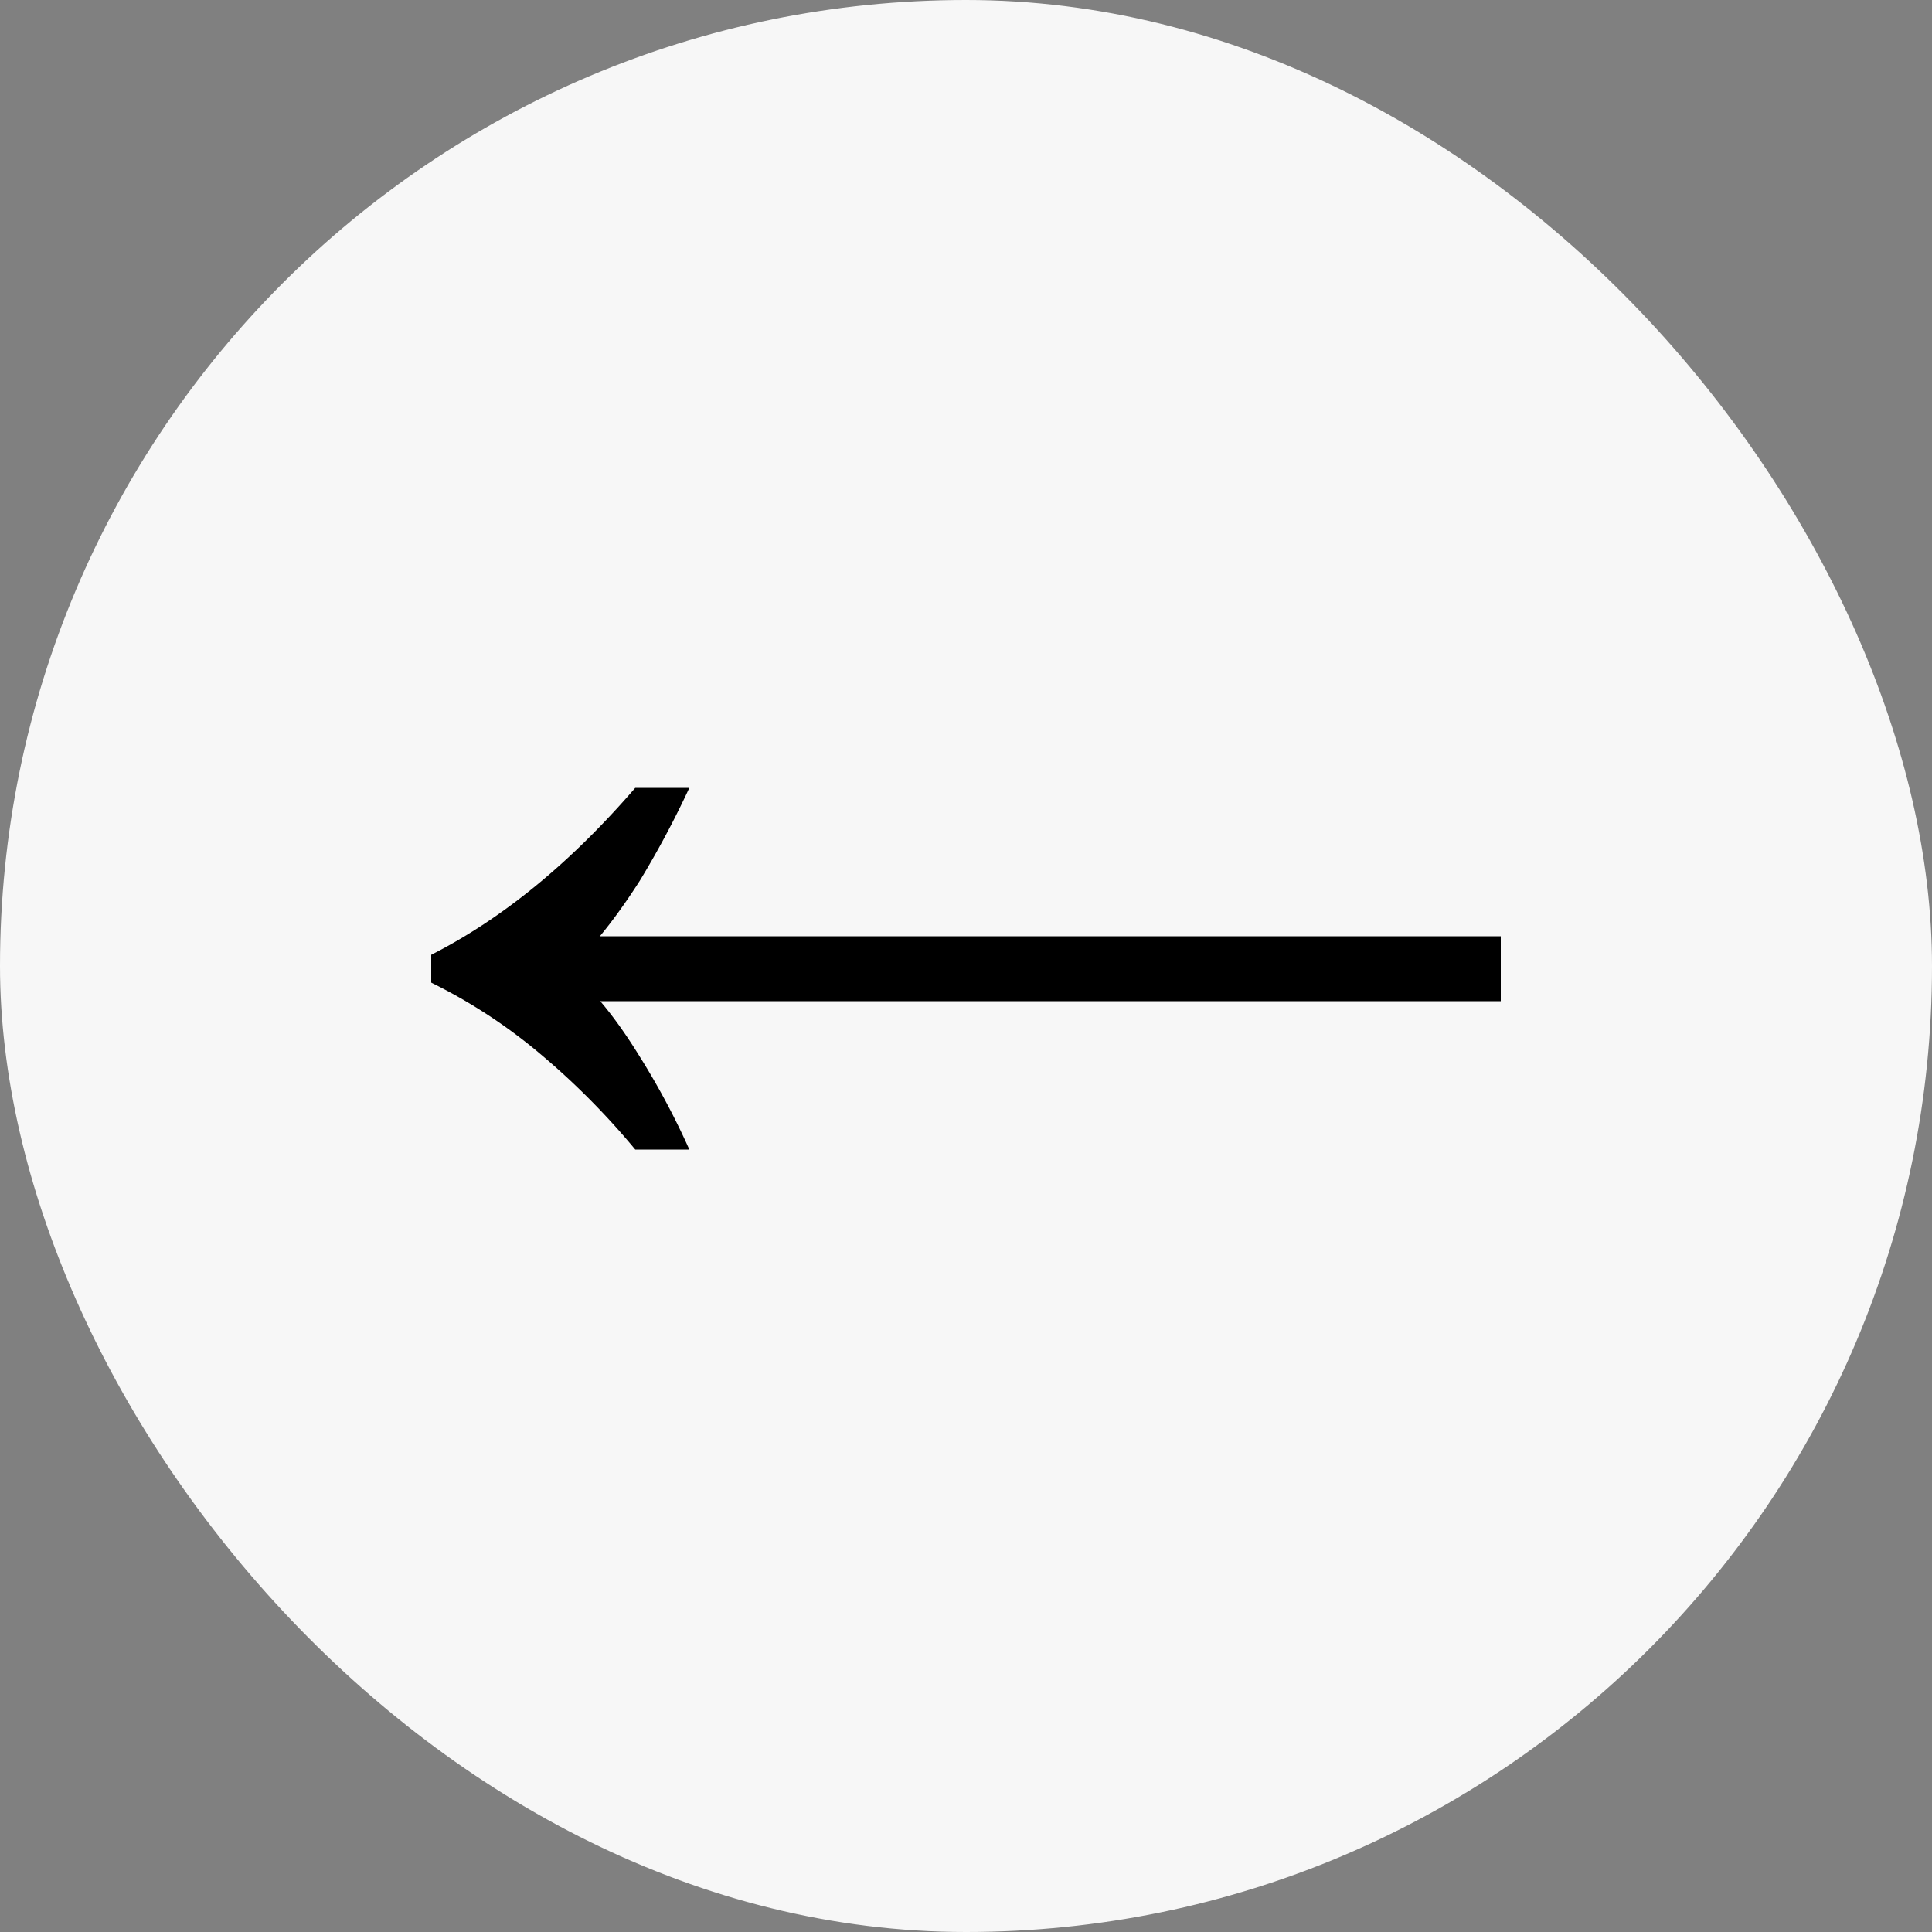
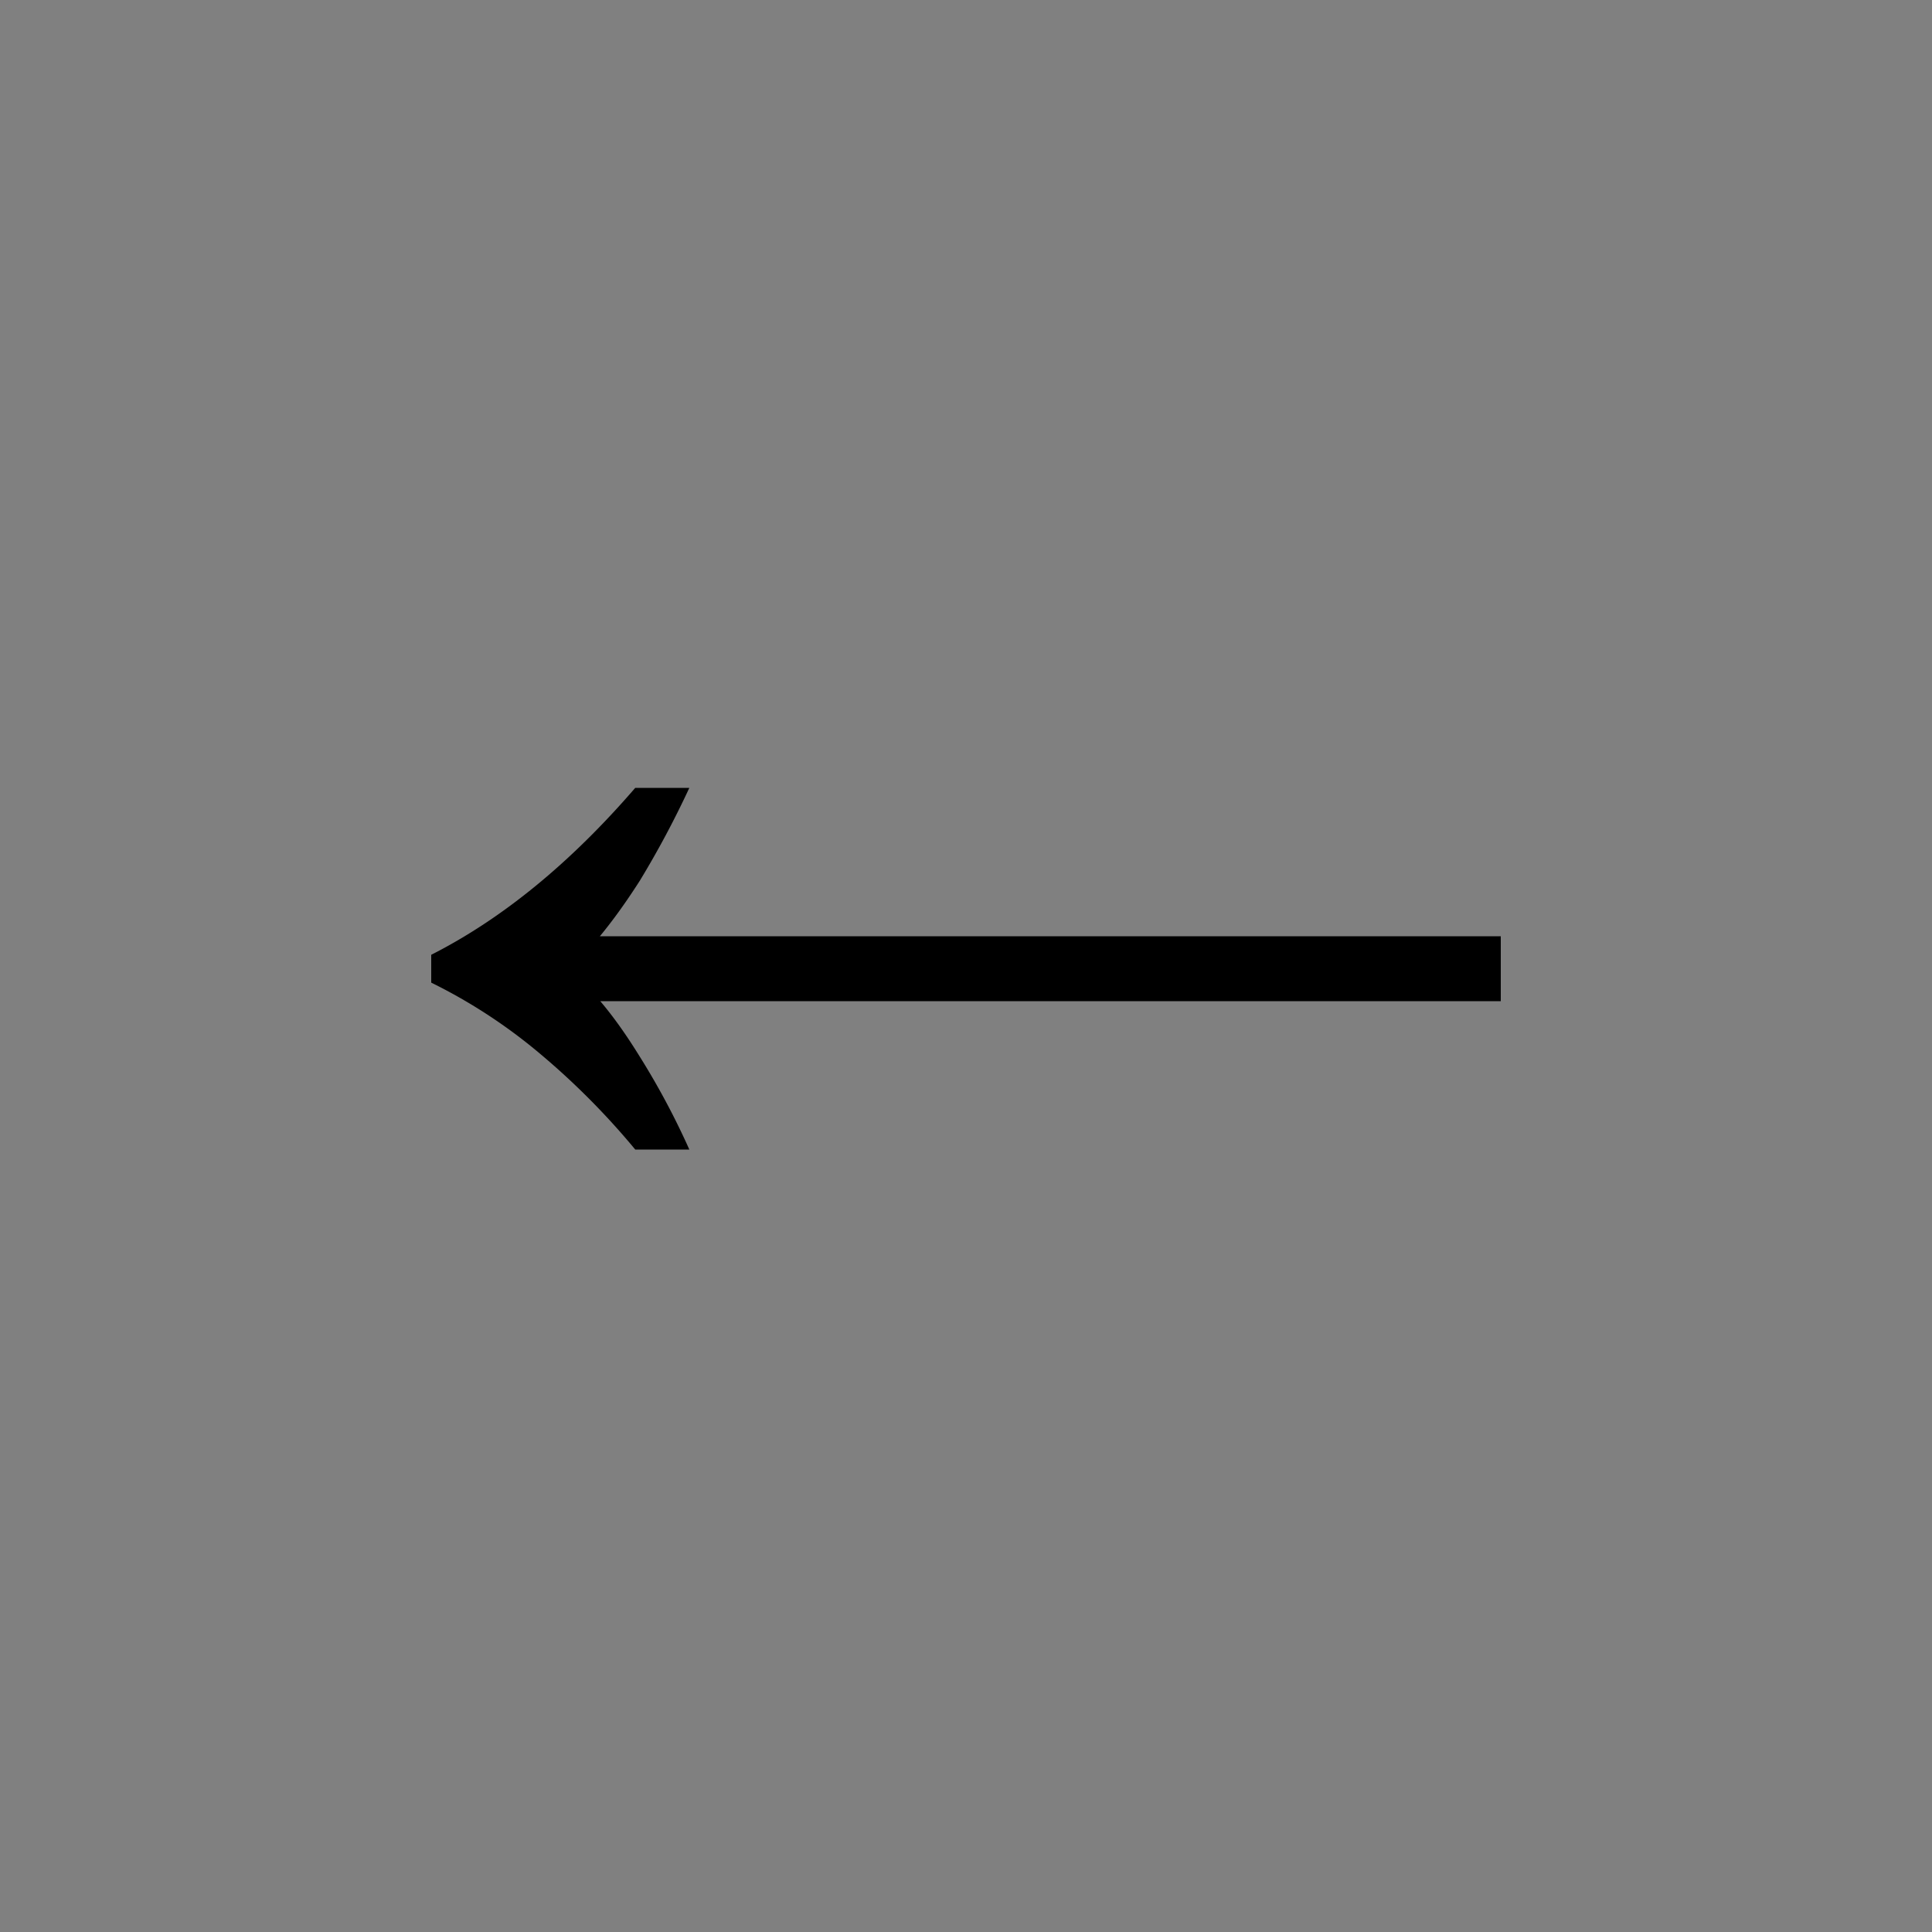
<svg xmlns="http://www.w3.org/2000/svg" width="40" height="40" fill="none">
  <rect width="100%" height="100%" fill="#808080" stroke="none" />
  <g clip-path="url(#a)">
-     <rect width="40" height="40" fill="#F7F7F7" rx="20" />
    <path fill="#000" d="M13.152 23.8a15.466 15.466 0 0 0-2.048-2.048 11.103 11.103 0 0 0-2.176-1.408v-.576c1.472-.747 2.88-1.899 4.224-3.456h1.12a19.622 19.622 0 0 1-1.024 1.92c-.341.533-.672.981-.992 1.344v.96c.32.341.65.79.992 1.344a15.67 15.67 0 0 1 1.024 1.92h-1.12Zm-1.056-3.072v-1.344h18.976v1.344H12.096Z" />
  </g>
  <defs>
    <clipPath id="a">
      <rect width="40" height="40" fill="#fff" rx="20" />
    </clipPath>
  </defs>
</svg>